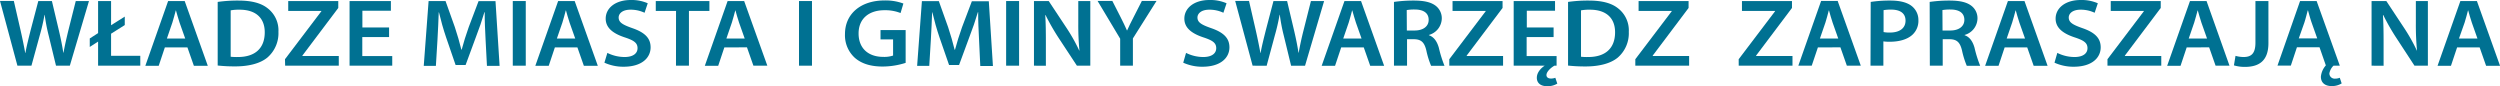
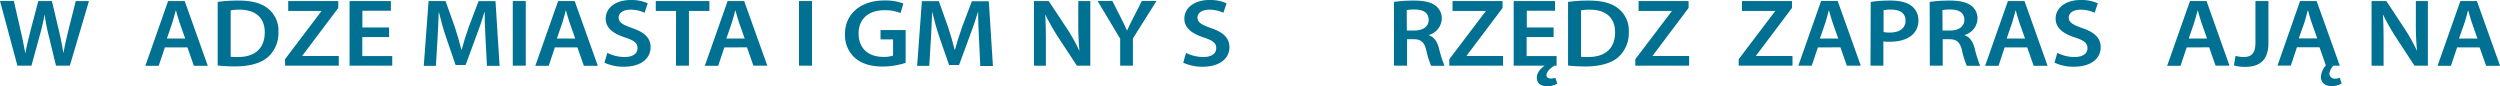
<svg xmlns="http://www.w3.org/2000/svg" id="afc25a57-6364-43f9-86f4-b7a9261d958a" data-name="Warstwa 1" width="885.67" height="30.54" viewBox="0 0 885.67 30.54">
  <defs>
    <style>
      .b709112f-ed55-43a0-b5da-c9aa22993f8b {
        fill: #007192;
      }
    </style>
  </defs>
  <g>
    <path class="b709112f-ed55-43a0-b5da-c9aa22993f8b" d="M563.33,1008l-6.17-22.93h4.9l2.39,10.41c.64,2.79,1.23,5.71,1.64,8h.08c.41-2.41,1.12-5.13,1.83-8l2.73-10.38h4.82l2.5,10.55c.64,2.72,1.16,5.27,1.53,7.75h.08c.45-2.52,1.05-5.13,1.72-7.92L584,985.1h4.68L581.9,1008H577l-2.62-10.78A61.41,61.41,0,0,1,573,990h-.07a73.37,73.37,0,0,1-1.69,7.28L568.3,1008Z" transform="translate(-557.16 -984.73)" />
-     <path class="b709112f-ed55-43a0-b5da-c9aa22993f8b" d="M591.91,1008v-8.54l-2.95,1.9v-3l2.95-1.9V985.1h4.6v8.57l4.85-3.06v3l-4.85,3.06v7.82h10.35V1008Z" transform="translate(-557.16 -984.73)" />
    <path class="b709112f-ed55-43a0-b5da-c9aa22993f8b" d="M615.56,1001.53l-2.17,6.5h-4.74l8.07-22.93h5.87l8.18,22.93h-4.93l-2.28-6.5Zm7.21-3.16-2-5.65c-.48-1.39-.89-3-1.27-4.28h-.07c-.38,1.32-.75,2.92-1.2,4.28l-1.94,5.65Z" transform="translate(-557.16 -984.73)" />
    <path class="b709112f-ed55-43a0-b5da-c9aa22993f8b" d="M634.28,985.41a50.33,50.33,0,0,1,7.32-.48c4.71,0,8,.89,10.28,2.66A9.85,9.85,0,0,1,655.8,996a11.37,11.37,0,0,1-3.92,9.12c-2.5,2.07-6.5,3.13-11.4,3.13a54.81,54.81,0,0,1-6.2-.31Zm4.6,19.42a19.08,19.08,0,0,0,2.54.1c6,0,9.53-3,9.53-8.77,0-5.07-3.18-8-8.94-8a15.68,15.68,0,0,0-3.13.24Z" transform="translate(-557.16 -984.73)" />
    <path class="b709112f-ed55-43a0-b5da-c9aa22993f8b" d="M658.12,1005.71l12.89-17v-.1H659.27V985.1H677v2.45l-12.71,16.87v.14h12.89V1008h-19Z" transform="translate(-557.16 -984.73)" />
    <path class="b709112f-ed55-43a0-b5da-c9aa22993f8b" d="M695,997.86h-9.49v6.73h10.61V1008H681V985.1h14.64v3.44H685.54v5.92H695Z" transform="translate(-557.16 -984.73)" />
    <path class="b709112f-ed55-43a0-b5da-c9aa22993f8b" d="M729.18,998.67c-.15-3-.33-6.53-.3-9.62h-.11c-.82,2.79-1.87,5.88-3,8.77l-3.66,9.93h-3.55L715.21,998c-1-2.93-1.87-6.05-2.54-8.91h-.08c-.11,3-.26,6.63-.45,9.76l-.56,9.22h-4.3L709,985.1h6l3.29,9.22c.9,2.69,1.68,5.41,2.32,8h.11c.67-2.48,1.53-5.31,2.5-8l3.48-9.19h6l1.45,22.93h-4.48Z" transform="translate(-557.16 -984.73)" />
    <path class="b709112f-ed55-43a0-b5da-c9aa22993f8b" d="M743.42,985.1V1008h-4.6V985.1Z" transform="translate(-557.16 -984.73)" />
    <path class="b709112f-ed55-43a0-b5da-c9aa22993f8b" d="M753.73,1001.53l-2.17,6.5h-4.75l8.08-22.93h5.86l8.19,22.93H764l-2.28-6.5Zm7.21-3.16-2-5.65c-.49-1.39-.9-3-1.27-4.28h-.08c-.37,1.32-.74,2.92-1.19,4.28l-1.95,5.65Z" transform="translate(-557.16 -984.73)" />
    <path class="b709112f-ed55-43a0-b5da-c9aa22993f8b" d="M772.33,1003.47a13.77,13.77,0,0,0,6.09,1.46c3,0,4.6-1.26,4.6-3.13s-1.27-2.75-4.48-3.81c-4.15-1.36-6.8-3.36-6.8-6.66,0-3.74,3.43-6.6,8.89-6.6a14.26,14.26,0,0,1,6,1.16l-1.12,3.36a11.54,11.54,0,0,0-5-1.09c-2.91,0-4.18,1.43-4.18,2.76,0,1.77,1.46,2.58,4.82,3.77,4.37,1.5,6.5,3.51,6.5,6.81,0,3.67-3.06,6.87-9.57,6.87a16.18,16.18,0,0,1-6.8-1.43Z" transform="translate(-557.16 -984.73)" />
    <path class="b709112f-ed55-43a0-b5da-c9aa22993f8b" d="M796.66,988.61h-7.18V985.1h19v3.51h-7.25V1008h-4.59Z" transform="translate(-557.16 -984.73)" />
    <path class="b709112f-ed55-43a0-b5da-c9aa22993f8b" d="M813.77,1001.53l-2.17,6.5h-4.74l8.07-22.93h5.86L829,1008h-4.93l-2.28-6.5Zm7.21-3.16-2-5.65c-.49-1.39-.9-3-1.27-4.28h-.07c-.38,1.32-.75,2.92-1.2,4.28l-1.94,5.65Z" transform="translate(-557.16 -984.73)" />
    <path class="b709112f-ed55-43a0-b5da-c9aa22993f8b" d="M844.82,985.1V1008h-4.6V985.1Z" transform="translate(-557.16 -984.73)" />
    <path class="b709112f-ed55-43a0-b5da-c9aa22993f8b" d="M878,1007a27,27,0,0,1-8.11,1.3c-4.26,0-7.48-1-9.87-3.07a10.79,10.79,0,0,1-3.51-8.43c0-7.25,5.68-11.91,14-11.91a18.18,18.18,0,0,1,6.69,1.09l-1,3.37a14.78,14.78,0,0,0-5.72-1c-5.38,0-9.15,2.9-9.15,8.23s3.51,8.3,8.74,8.3a9.69,9.69,0,0,0,3.48-.47v-5.72H869.1v-3.3H878Z" transform="translate(-557.16 -984.73)" />
    <path class="b709112f-ed55-43a0-b5da-c9aa22993f8b" d="M904,998.67c-.15-3-.33-6.53-.3-9.62h-.11c-.82,2.79-1.87,5.88-3,8.77l-3.66,9.93h-3.55L890,998c-1-2.93-1.87-6.05-2.54-8.91h-.08c-.11,3-.26,6.63-.45,9.76l-.56,9.22h-4.3l1.69-22.93h6l3.29,9.22c.89,2.69,1.68,5.41,2.31,8h.12c.67-2.48,1.53-5.31,2.5-8l3.48-9.19h6l1.46,22.93h-4.48Z" transform="translate(-557.16 -984.73)" />
-     <path class="b709112f-ed55-43a0-b5da-c9aa22993f8b" d="M918.19,985.1V1008H913.6V985.1Z" transform="translate(-557.16 -984.73)" />
    <path class="b709112f-ed55-43a0-b5da-c9aa22993f8b" d="M923.46,1008V985.1h5.23l6.51,9.83a61.57,61.57,0,0,1,4.29,7.69h.08a94.93,94.93,0,0,1-.41-9.52v-8h4.26V1008h-4.75L932.09,998a80,80,0,0,1-4.52-7.93l-.11,0c.19,3,.22,6,.22,9.76v8.2Z" transform="translate(-557.16 -984.73)" />
    <path class="b709112f-ed55-43a0-b5da-c9aa22993f8b" d="M954,1008v-9.56l-8-13.37h5.23l3,5.89c.86,1.7,1.49,3,2.17,4.55h.07c.64-1.46,1.35-2.89,2.21-4.55l3-5.89h5.2l-8.37,13.27V1008Z" transform="translate(-557.16 -984.73)" />
    <path class="b709112f-ed55-43a0-b5da-c9aa22993f8b" d="M977.34,1003.47a13.73,13.73,0,0,0,6.09,1.46c3,0,4.6-1.26,4.6-3.13s-1.27-2.75-4.49-3.81c-4.15-1.36-6.8-3.36-6.8-6.66,0-3.74,3.44-6.6,8.89-6.6a14.31,14.31,0,0,1,6.06,1.16l-1.12,3.36a11.57,11.57,0,0,0-5-1.09c-2.91,0-4.19,1.43-4.19,2.76,0,1.77,1.46,2.58,4.83,3.77,4.37,1.5,6.5,3.51,6.5,6.81,0,3.67-3.07,6.87-9.57,6.87a16.14,16.14,0,0,1-6.8-1.43Z" transform="translate(-557.16 -984.73)" />
-     <path class="b709112f-ed55-43a0-b5da-c9aa22993f8b" d="M1000.92,1008l-6.17-22.93h4.9l2.39,10.41c.63,2.79,1.23,5.71,1.64,8h.08c.41-2.41,1.12-5.13,1.83-8l2.72-10.38h4.83l2.5,10.55c.63,2.72,1.16,5.27,1.53,7.75h.08c.44-2.52,1-5.13,1.71-7.92l2.62-10.38h4.67l-6.76,22.93h-4.93l-2.62-10.78a59.46,59.46,0,0,1-1.38-7.28h-.08a73.24,73.24,0,0,1-1.68,7.28l-2.91,10.78Z" transform="translate(-557.16 -984.73)" />
-     <path class="b709112f-ed55-43a0-b5da-c9aa22993f8b" d="M1032.3,1001.53l-2.17,6.5h-4.74l8.07-22.93h5.87l8.18,22.93h-4.93l-2.28-6.5Zm7.21-3.16-2-5.65c-.48-1.39-.89-3-1.27-4.28h-.07c-.38,1.32-.75,2.92-1.2,4.28l-1.94,5.65Z" transform="translate(-557.16 -984.73)" />
    <path class="b709112f-ed55-43a0-b5da-c9aa22993f8b" d="M1051,985.41a48.12,48.12,0,0,1,7-.48c3.62,0,6.09.55,7.77,1.84a5.58,5.58,0,0,1,2.17,4.59,6.21,6.21,0,0,1-4.56,5.75v.1c1.79.61,2.88,2.21,3.51,4.42a44,44,0,0,0,2,6.4h-4.74a29.67,29.67,0,0,1-1.68-5.41c-.71-3-1.91-4-4.53-4h-2.31V1008H1051Zm4.56,10.13h2.73c3.1,0,5-1.49,5-3.77,0-2.52-1.94-3.67-4.93-3.67a14.77,14.77,0,0,0-2.84.2Z" transform="translate(-557.16 -984.73)" />
    <path class="b709112f-ed55-43a0-b5da-c9aa22993f8b" d="M1070.6,1005.71l12.89-17v-.1h-11.74V985.1h17.72v2.45l-12.71,16.87v.14h12.89V1008H1070.6Z" transform="translate(-557.16 -984.73)" />
    <path class="b709112f-ed55-43a0-b5da-c9aa22993f8b" d="M1108.86,1014.35a6.63,6.63,0,0,1-3.59.92c-2.28,0-3.66-1.09-3.66-3s1.53-3.47,2.8-4.28h-11V985.1h14.65v3.44h-10v5.92h9.49v3.4H1098v6.73h10.61V1008h-.78c-1.38.81-2.81,2.17-2.81,3.33,0,.78.64,1.22,1.54,1.22a4.15,4.15,0,0,0,1.6-.27Z" transform="translate(-557.16 -984.73)" />
    <path class="b709112f-ed55-43a0-b5da-c9aa22993f8b" d="M1112.67,985.41a50.13,50.13,0,0,1,7.32-.48c4.71,0,8,.89,10.28,2.66a9.85,9.85,0,0,1,3.92,8.43,11.37,11.37,0,0,1-3.92,9.12c-2.51,2.07-6.51,3.13-11.4,3.13a54.81,54.81,0,0,1-6.2-.31Zm4.59,19.42a19.23,19.23,0,0,0,2.54.1c6,0,9.53-3,9.53-8.77,0-5.07-3.17-8-8.93-8a15.79,15.79,0,0,0-3.14.24Z" transform="translate(-557.16 -984.73)" />
    <path class="b709112f-ed55-43a0-b5da-c9aa22993f8b" d="M1136.5,1005.71l12.9-17v-.1h-11.74V985.1h17.71v2.45l-12.7,16.87v.14h12.89V1008H1136.5Z" transform="translate(-557.16 -984.73)" />
    <path class="b709112f-ed55-43a0-b5da-c9aa22993f8b" d="M1173.12,1005.71l12.89-17v-.1h-11.73V985.1H1192v2.45l-12.71,16.87v.14h12.89V1008h-19.05Z" transform="translate(-557.16 -984.73)" />
    <path class="b709112f-ed55-43a0-b5da-c9aa22993f8b" d="M1201.18,1001.53,1199,1008h-4.75l8.07-22.93h5.87l8.19,22.93h-4.94l-2.28-6.5Zm7.21-3.16-2-5.65c-.49-1.39-.9-3-1.27-4.28h-.08c-.37,1.32-.74,2.92-1.19,4.28l-1.95,5.65Z" transform="translate(-557.16 -984.73)" />
    <path class="b709112f-ed55-43a0-b5da-c9aa22993f8b" d="M1219.89,985.41a44,44,0,0,1,7-.48c3.36,0,5.83.65,7.44,1.87a6.27,6.27,0,0,1,2.46,5.07,6.66,6.66,0,0,1-2.16,5.21c-1.84,1.66-4.71,2.44-8,2.44a14.66,14.66,0,0,1-2.25-.13V1008h-4.56Zm4.56,10.68a10.59,10.59,0,0,0,2.25.17c3.43,0,5.53-1.53,5.53-4.22s-2-3.91-5.12-3.91a14.32,14.32,0,0,0-2.66.2Z" transform="translate(-557.16 -984.73)" />
    <path class="b709112f-ed55-43a0-b5da-c9aa22993f8b" d="M1240.78,985.41a48.12,48.12,0,0,1,7-.48c3.63,0,6.09.55,7.77,1.84a5.55,5.55,0,0,1,2.17,4.59,6.2,6.2,0,0,1-4.56,5.75v.1c1.8.61,2.88,2.21,3.51,4.42a42.41,42.41,0,0,0,2,6.4h-4.75a30.54,30.54,0,0,1-1.68-5.41c-.71-3-1.91-4-4.52-4h-2.32V1008h-4.56Zm4.56,10.13h2.73c3.1,0,5-1.49,5-3.77,0-2.52-1.94-3.67-4.93-3.67a14.77,14.77,0,0,0-2.84.2Z" transform="translate(-557.16 -984.73)" />
    <path class="b709112f-ed55-43a0-b5da-c9aa22993f8b" d="M1267.34,1001.53l-2.16,6.5h-4.75l8.07-22.93h5.87l8.18,22.93h-4.93l-2.28-6.5Zm7.22-3.16-2-5.65c-.49-1.39-.9-3-1.27-4.28h-.08c-.37,1.32-.75,2.92-1.2,4.28l-1.94,5.65Z" transform="translate(-557.16 -984.73)" />
    <path class="b709112f-ed55-43a0-b5da-c9aa22993f8b" d="M1286,1003.47a13.73,13.73,0,0,0,6.09,1.46c3,0,4.6-1.26,4.6-3.13s-1.27-2.75-4.49-3.81c-4.15-1.36-6.8-3.36-6.8-6.66,0-3.74,3.44-6.6,8.89-6.6a14.31,14.31,0,0,1,6.06,1.16l-1.12,3.36a11.57,11.57,0,0,0-5-1.09c-2.91,0-4.18,1.43-4.18,2.76,0,1.77,1.45,2.58,4.82,3.77,4.37,1.5,6.5,3.51,6.5,6.81,0,3.67-3.07,6.87-9.57,6.87a16.14,16.14,0,0,1-6.8-1.43Z" transform="translate(-557.16 -984.73)" />
-     <path class="b709112f-ed55-43a0-b5da-c9aa22993f8b" d="M1303.77,1005.71l12.89-17v-.1h-11.73V985.1h17.71v2.45l-12.7,16.87v.14h12.89V1008h-19.06Z" transform="translate(-557.16 -984.73)" />
    <path class="b709112f-ed55-43a0-b5da-c9aa22993f8b" d="M1331.83,1001.53l-2.17,6.5h-4.74L1333,985.1h5.87L1347,1008h-4.93l-2.28-6.5Zm7.21-3.16-2-5.65c-.48-1.39-.89-3-1.27-4.28h-.07c-.38,1.32-.75,2.92-1.2,4.28l-1.94,5.65Z" transform="translate(-557.16 -984.73)" />
    <path class="b709112f-ed55-43a0-b5da-c9aa22993f8b" d="M1356.19,985.1h4.6V1000c0,6.32-3.37,8.43-8.37,8.43a13.36,13.36,0,0,1-3.85-.54l.56-3.37a11.11,11.11,0,0,0,2.84.41c2.61,0,4.22-1.09,4.22-5.07Z" transform="translate(-557.16 -984.73)" />
    <path class="b709112f-ed55-43a0-b5da-c9aa22993f8b" d="M1386.08,1008h-2.24a5.2,5.2,0,0,0-1.46,2.72,1.86,1.86,0,0,0,2,1.87,4.55,4.55,0,0,0,1.69-.31l.67,2a6.63,6.63,0,0,1-3.48.95c-2.35,0-3.88-1.12-3.88-3.33a7,7,0,0,1,1.75-4l-2.24-6.43h-8l-2.16,6.5H1364L1372,985.1h5.87Zm-8-9.66-2-5.65c-.49-1.39-.9-3-1.27-4.28h-.08c-.37,1.32-.75,2.92-1.19,4.28l-2,5.65Z" transform="translate(-557.16 -984.73)" />
    <path class="b709112f-ed55-43a0-b5da-c9aa22993f8b" d="M1397.33,1008V985.1h5.23l6.5,9.83a61.69,61.69,0,0,1,4.3,7.69h.07a94.93,94.93,0,0,1-.41-9.52v-8h4.26V1008h-4.75L1406,998a76.19,76.19,0,0,1-4.52-7.93l-.12,0c.19,3,.23,6,.23,9.76v8.2Z" transform="translate(-557.16 -984.73)" />
    <path class="b709112f-ed55-43a0-b5da-c9aa22993f8b" d="M1427.63,1001.53l-2.17,6.5h-4.75l8.08-22.93h5.86l8.19,22.93h-4.94l-2.28-6.5Zm7.21-3.16-2-5.65c-.49-1.39-.9-3-1.27-4.28h-.08c-.37,1.32-.74,2.92-1.19,4.28l-2,5.65Z" transform="translate(-557.16 -984.73)" />
  </g>
</svg>